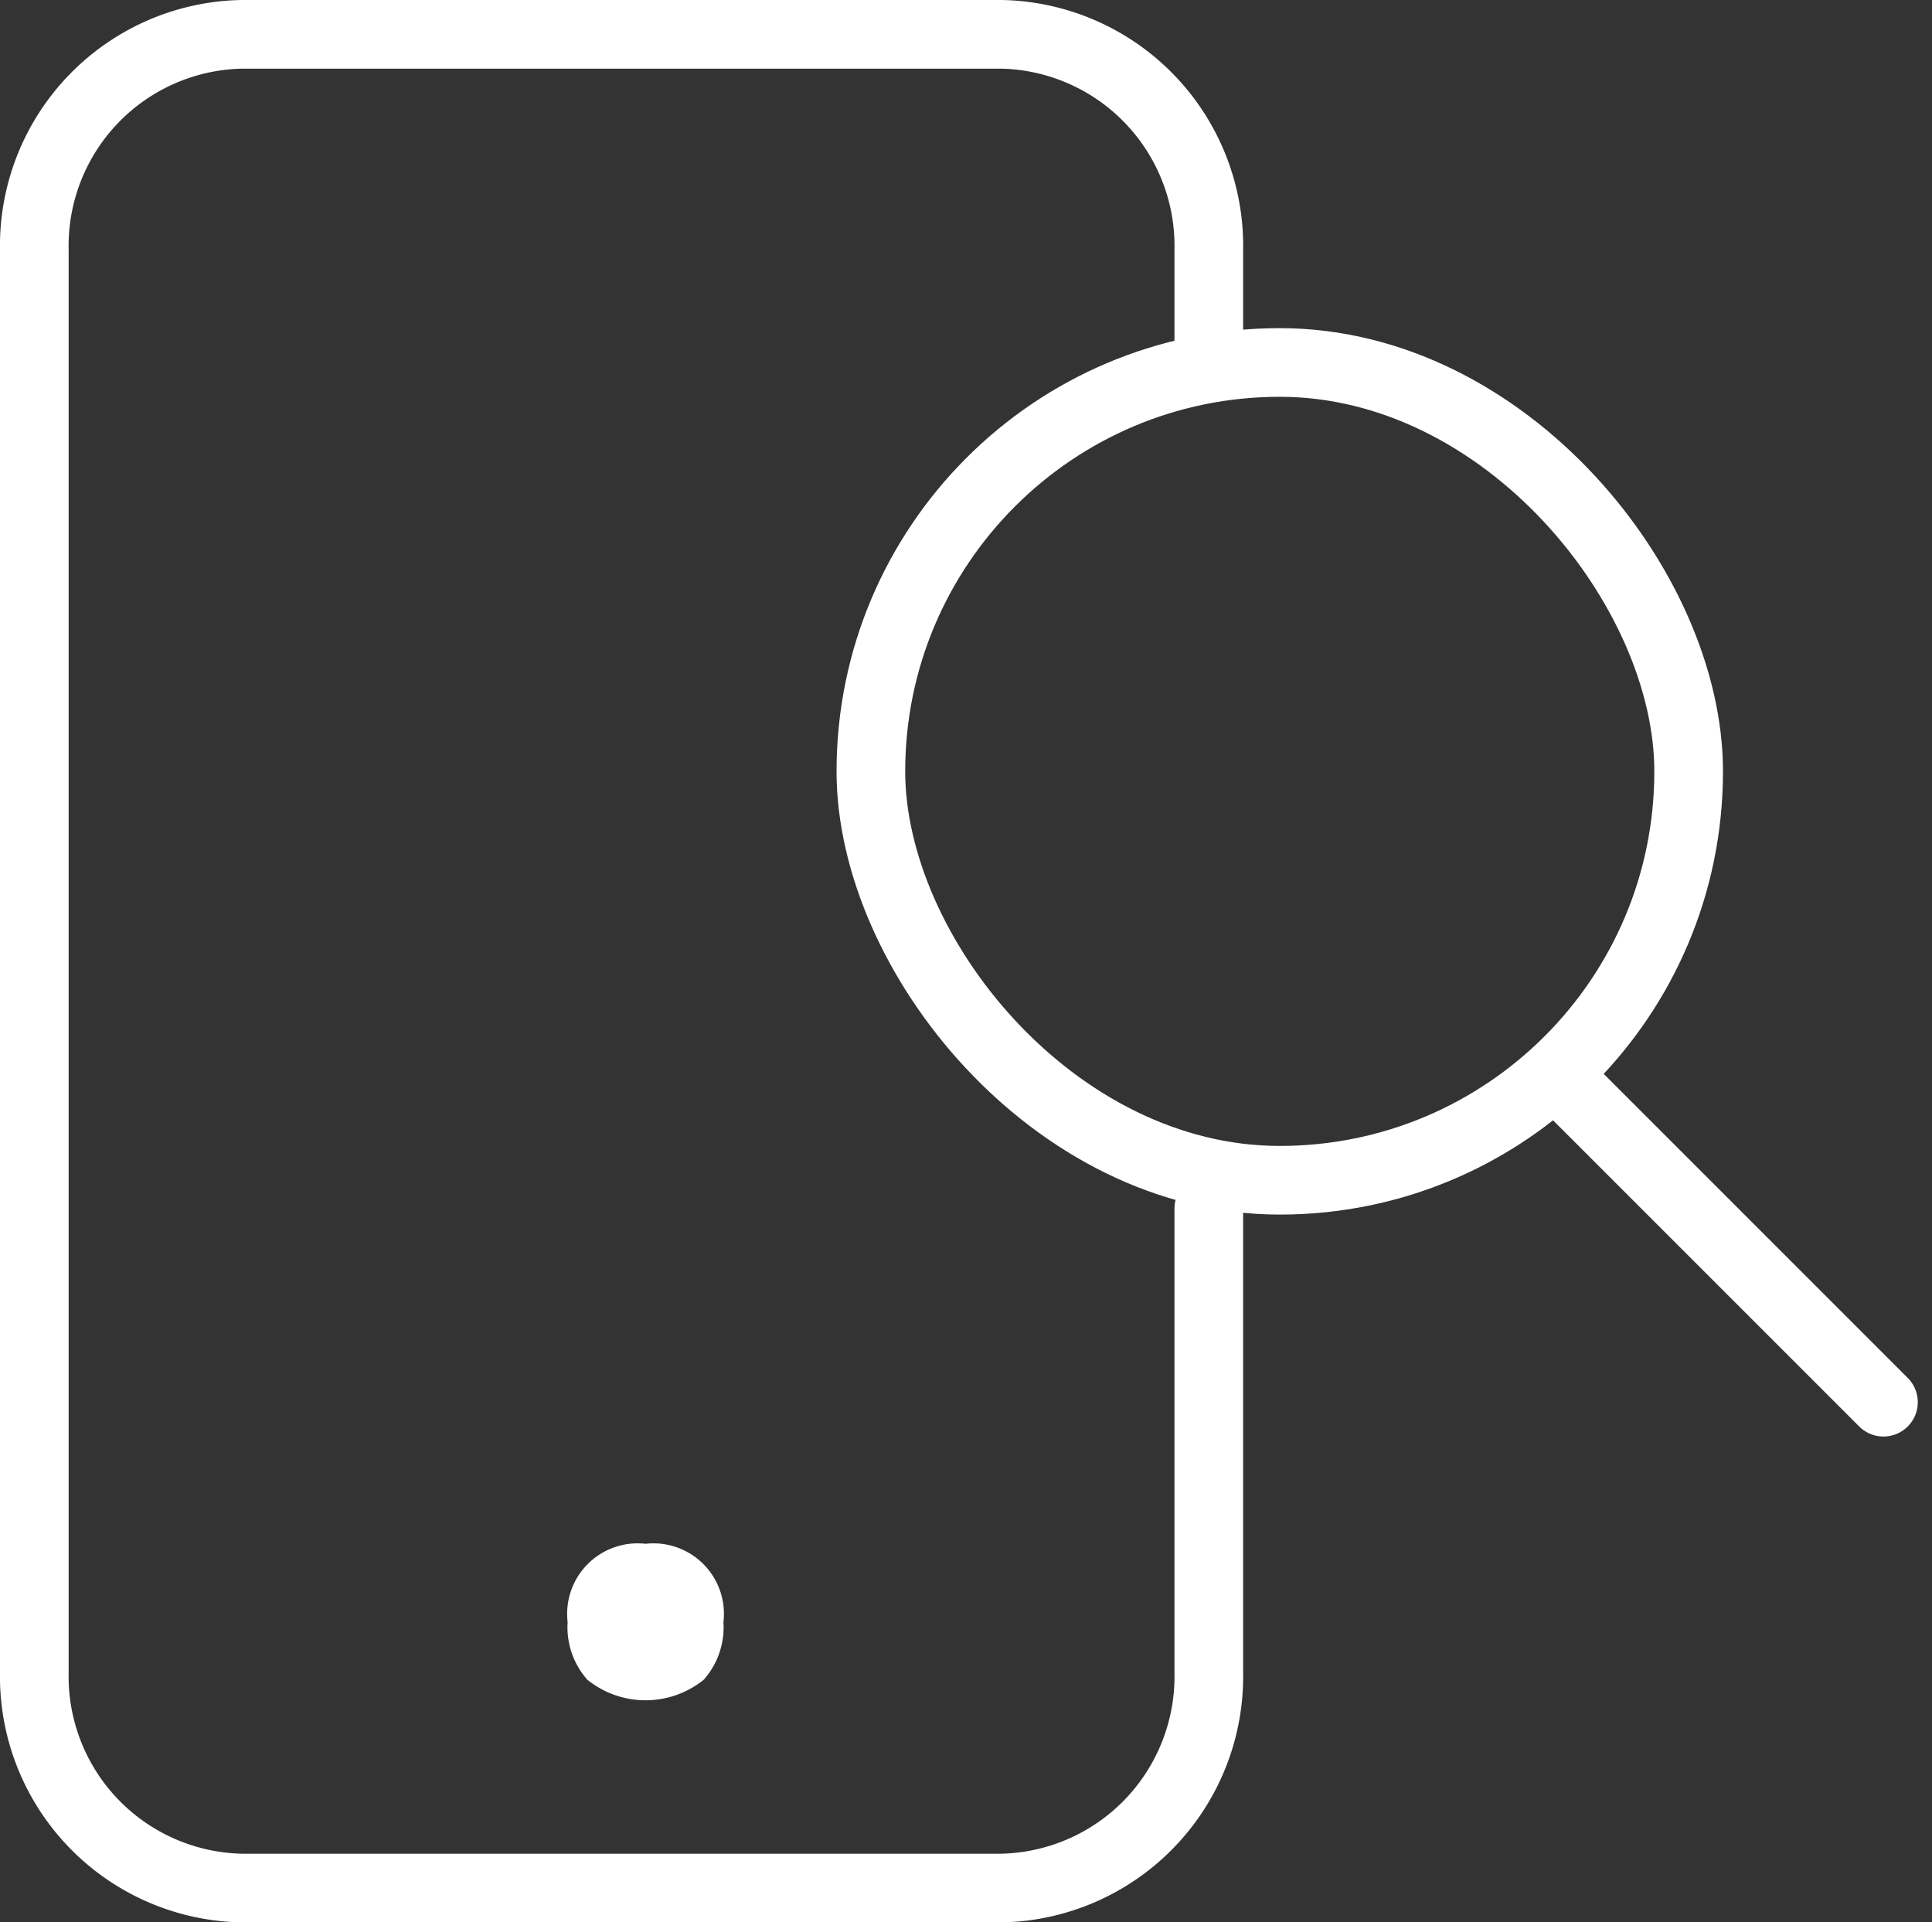
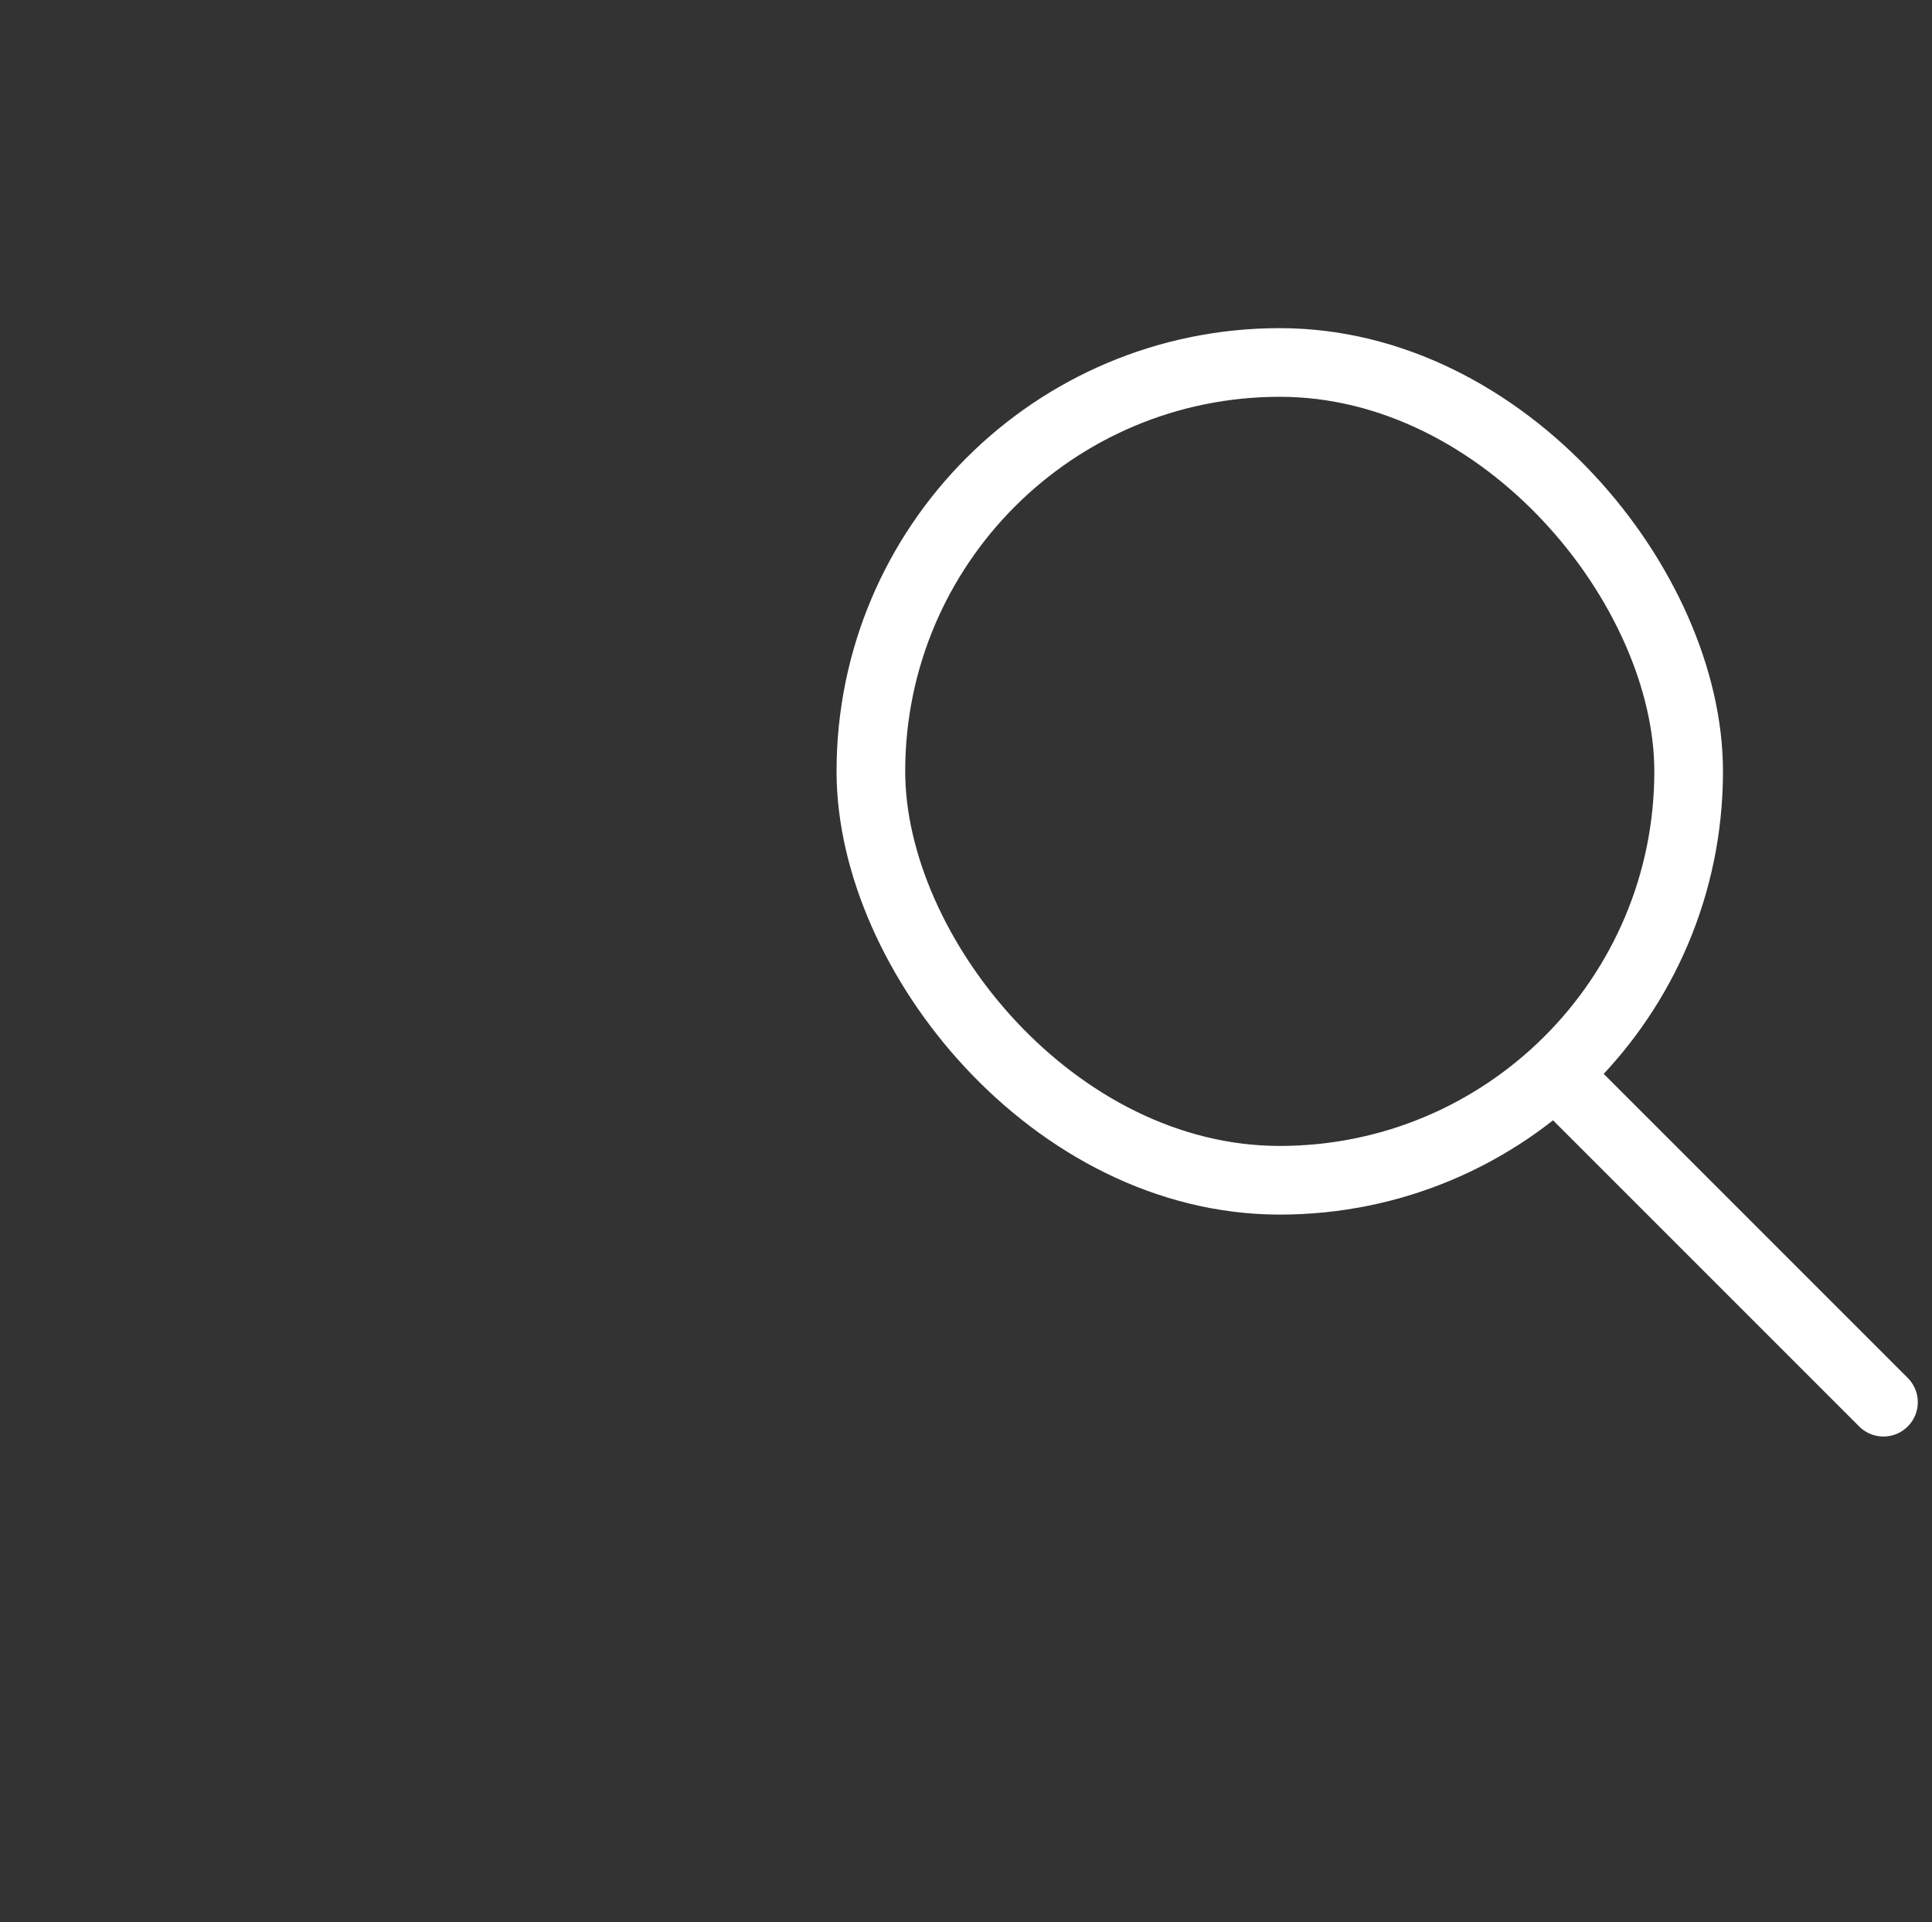
<svg xmlns="http://www.w3.org/2000/svg" width="56.282" height="56" viewBox="0 0 56.282 56">
  <rect x="0" y="0" width="56.282" height="56" fill="#333333" stroke="none" />
  <g id="esim_verificar_telefono_icono" transform="translate(-2.63 -1)">
-     <path id="Trazado_6327" data-name="Trazado 6327" d="M36.28,87.5a2.053,2.053,0,0,0-2.27,2.28,2.309,2.309,0,0,0,.572,1.678,2.7,2.7,0,0,0,3.395,0,2.309,2.309,0,0,0,.572-1.678A2.053,2.053,0,0,0,36.28,87.5Z" transform="translate(-14.844 -41.528)" fill="#fff" />
-     <path id="Trazado_6328" data-name="Trazado 6328" d="M37.844,11.073V8.286A6.165,6.165,0,0,0,31.807,2H9.667A6.162,6.162,0,0,0,3.63,8.286V49.714A6.165,6.165,0,0,0,9.667,56H31.807a6.165,6.165,0,0,0,6.037-6.286V36.208" transform="translate(0)" fill="none" stroke="#fff" stroke-linecap="round" stroke-miterlimit="10" stroke-width="2" />
    <rect id="Rectángulo_5578" data-name="Rectángulo 5578" width="23.823" height="23.823" rx="11.912" transform="translate(28 11.559)" fill="none" stroke="#fff" stroke-linecap="round" stroke-miterlimit="10" stroke-width="2" />
    <line id="Línea_21" data-name="Línea 21" x2="9.05" y2="9.05" transform="translate(48.448 32.797)" fill="none" stroke="#fff" stroke-linecap="round" stroke-miterlimit="10" stroke-width="2" />
  </g>
</svg>